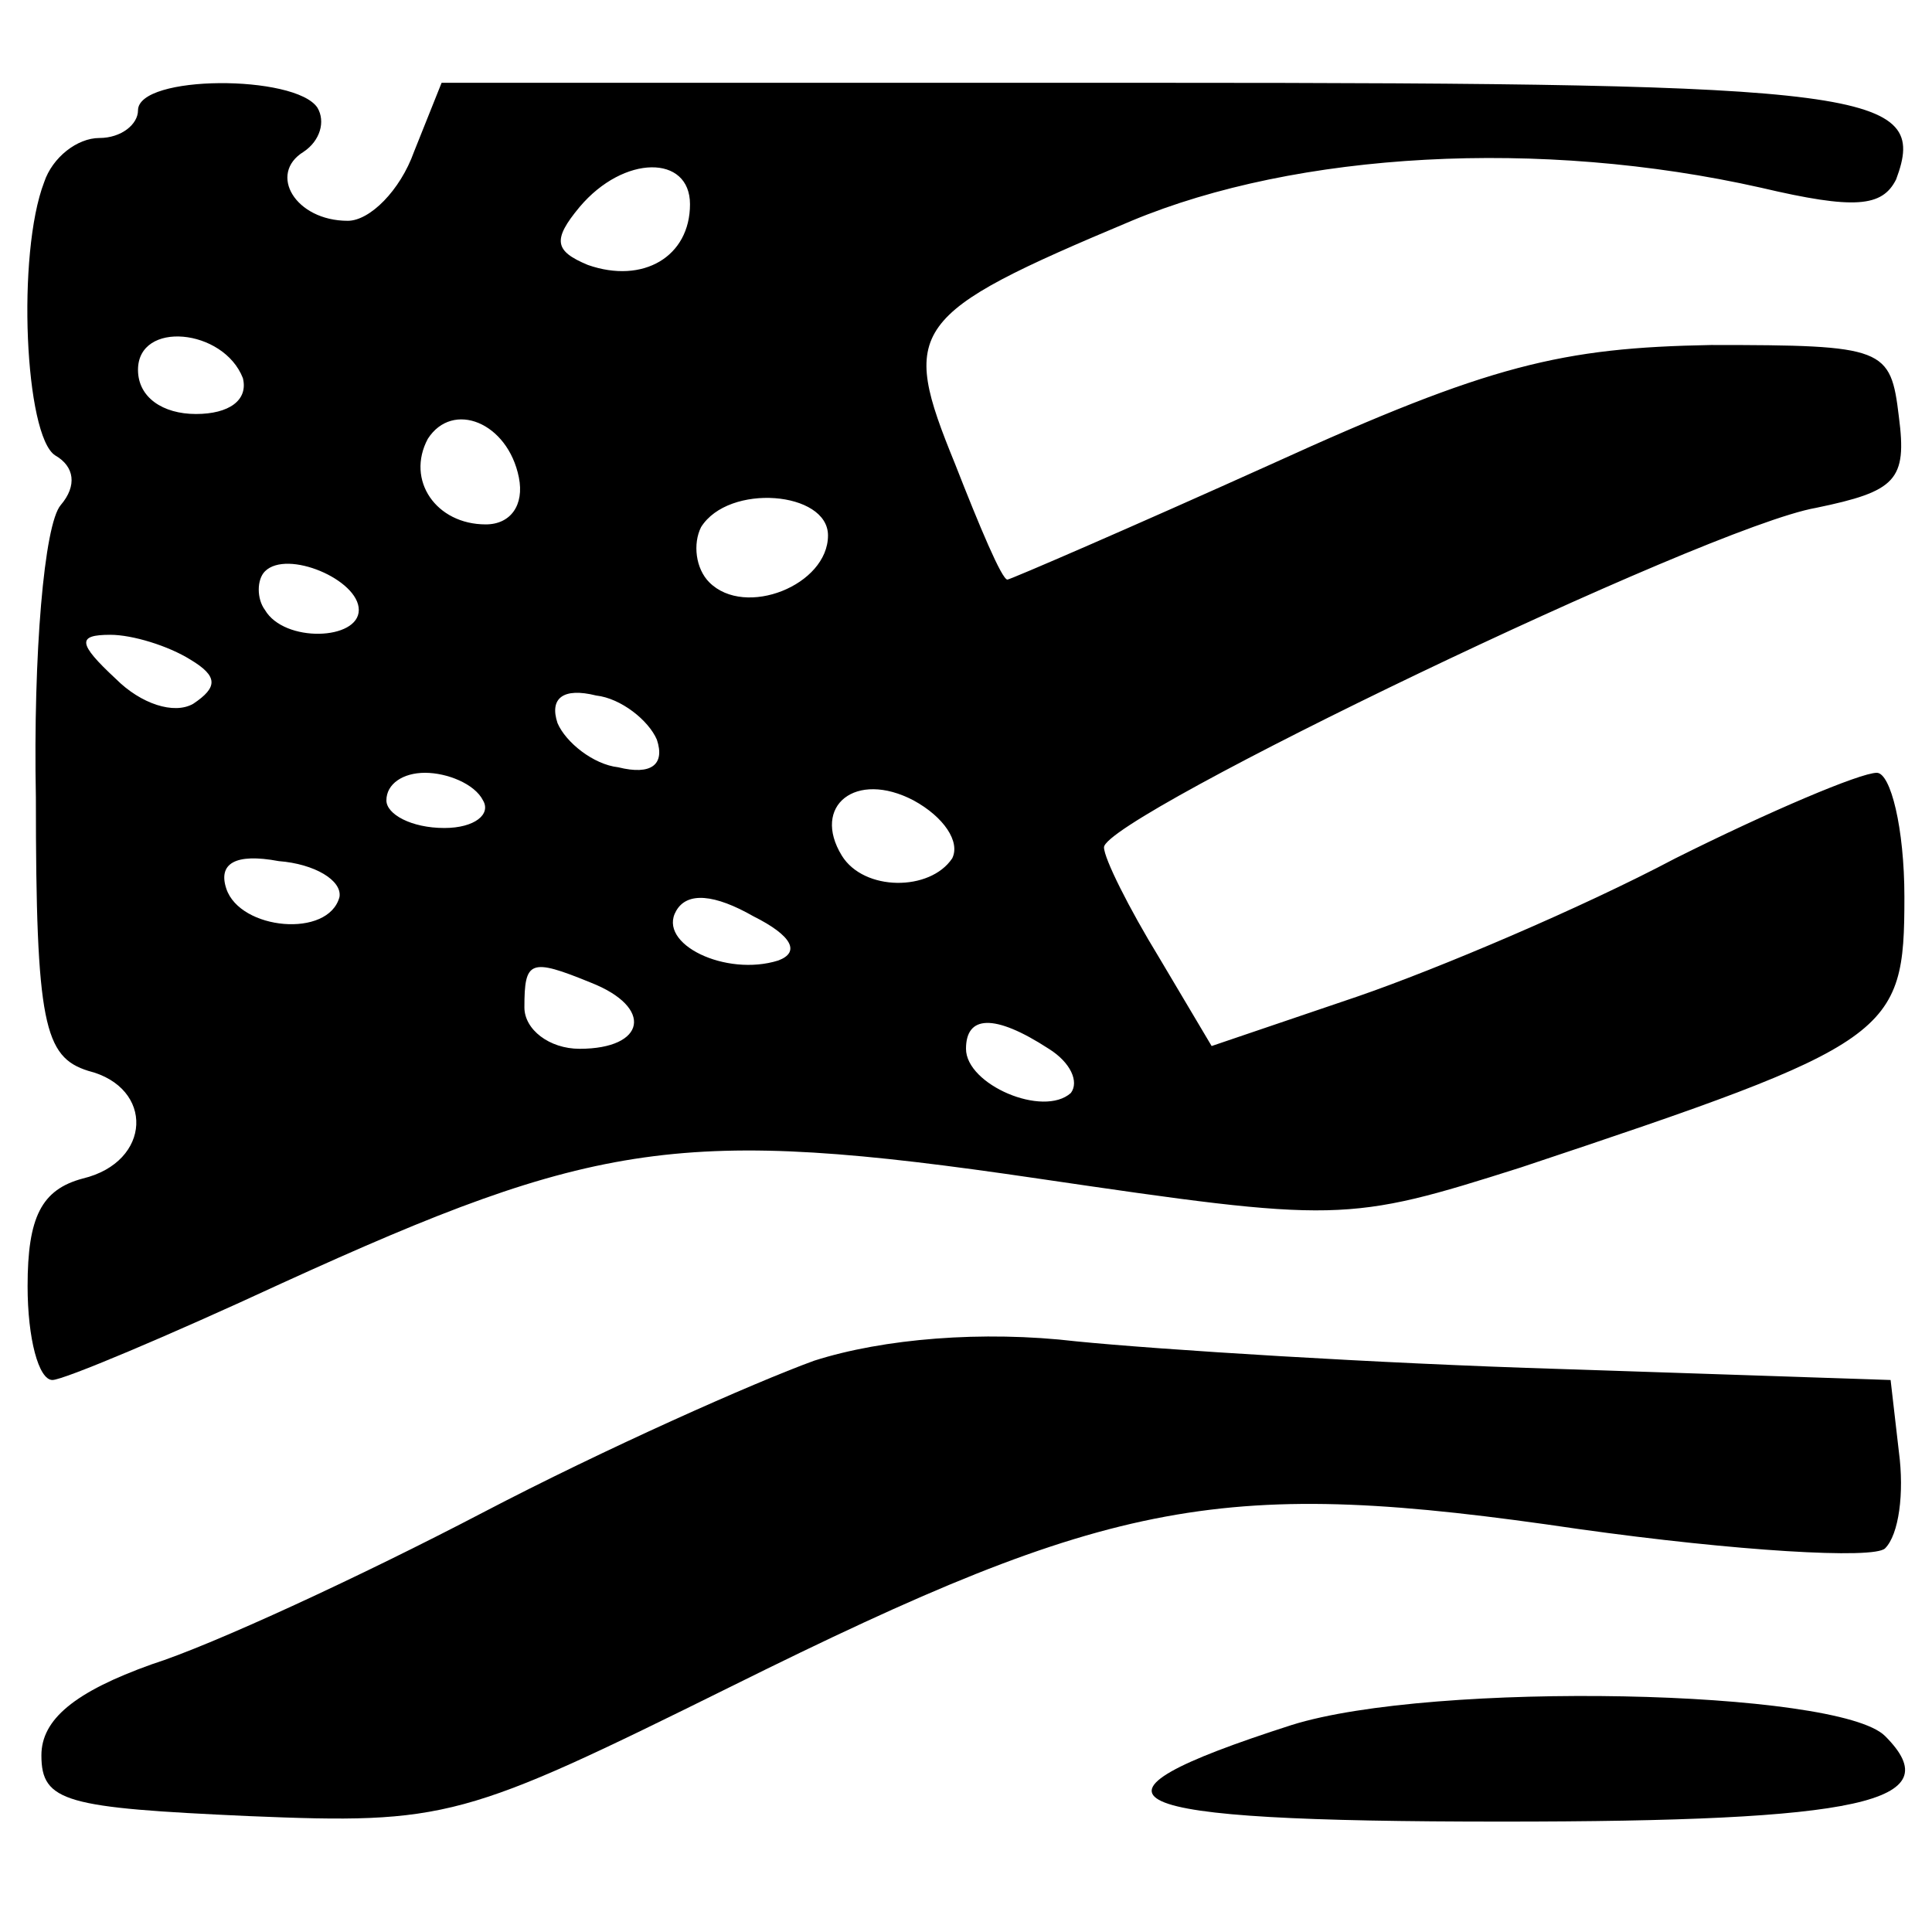
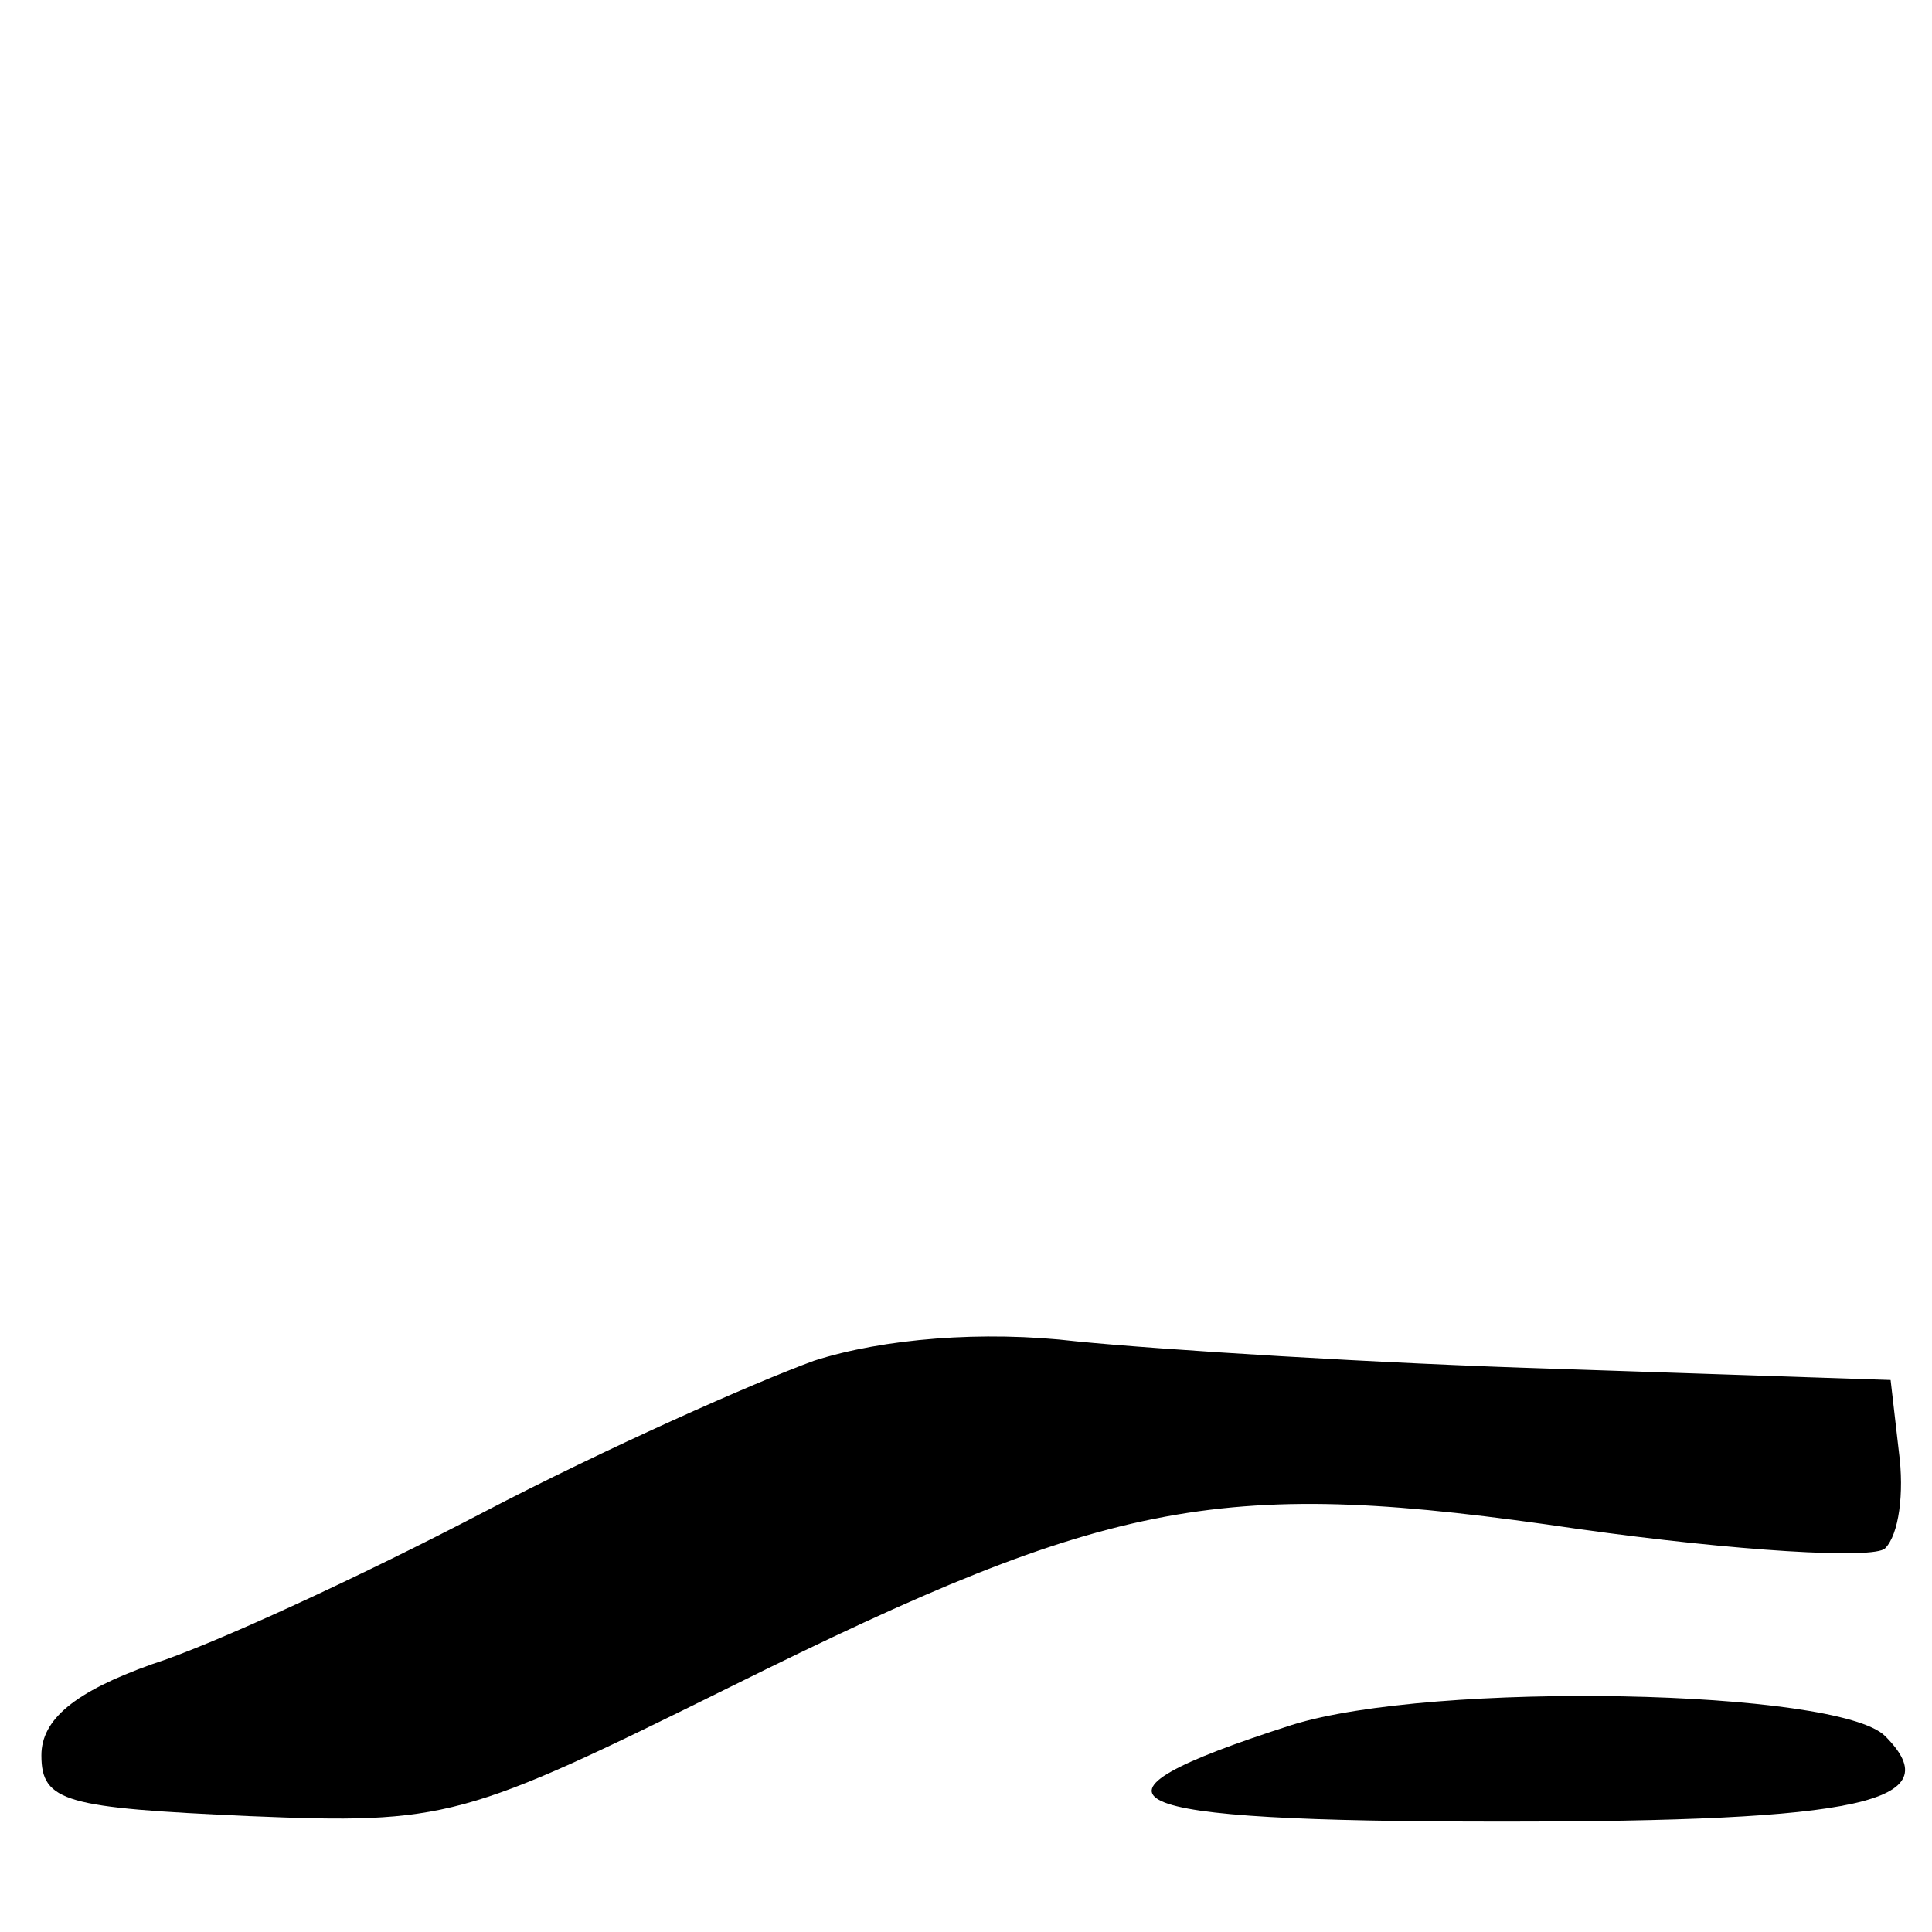
<svg xmlns="http://www.w3.org/2000/svg" version="1.0" width="70pt" height="70pt" viewBox="0 0 70 70" preserveAspectRatio="xMidYMid meet">
  <g transform="translate(0,70) scale(0.1,-0.1)" fill="#000000" stroke="none">
-     <path d="M50 660 c0 -5 -6 -10 -14 -10 -8 0 -17 -7 -20 -16 -10 -26 -7 -92 4 -99 7 -4 8 -11 2 -18 -6 -7 -10 -54 -9 -106 0 -82 3 -94 19 -99 24 -6 23 -33 -2 -39 -15 -4 -20 -14 -20 -39 0 -19 4 -34 9 -34 4 0 42 16 83 35 114 52 145 57 274 38 109 -16 112 -16 175 4 135 45 139 48 139 98 0 25 -5 45 -10 45 -6 0 -39 -14 -73 -31 -34 -18 -86 -40 -115 -50 l-53 -18 -19 32 c-11 18 -20 36 -20 40 0 11 218 116 258 123 29 6 33 10 30 33 -3 25 -5 26 -68 26 -54 -1 -80 -7 -159 -43 -51 -23 -95 -42 -96 -42 -2 0 -10 19 -19 42 -20 49 -17 54 64 88 60 25 148 30 228 12 34 -8 44 -7 49 3 12 32 -9 35 -268 35 l-259 0 -10 -25 c-5 -14 -16 -25 -24 -25 -19 0 -29 17 -16 25 6 4 8 11 5 16 -8 12 -65 12 -65 -1z m200 -34 c0 -19 -17 -29 -37 -22 -12 5 -13 9 -3 21 16 19 40 19 40 1z m-162 -63 c2 -8 -5 -13 -17 -13 -12 0 -21 6 -21 16 0 18 31 15 38 -3z m100 -36 c2 -10 -3 -17 -12 -17 -18 0 -29 16 -21 31 9 14 29 6 33 -14z m112 -21 c0 -18 -30 -30 -43 -17 -5 5 -6 14 -3 20 10 16 46 13 46 -3z m-170 -27 c0 -11 -27 -12 -34 0 -3 4 -3 11 0 14 8 8 34 -3 34 -14z m-61 -18 c10 -6 10 -10 1 -16 -7 -4 -19 0 -28 9 -14 13 -14 16 -2 16 8 0 21 -4 29 -9z m169 -29 c3 -9 -2 -13 -14 -10 -9 1 -19 9 -22 16 -3 9 2 13 14 10 9 -1 19 -9 22 -16z m-63 -22 c3 -5 -3 -10 -14 -10 -12 0 -21 5 -21 10 0 6 6 10 14 10 8 0 18 -4 21 -10z m170 -21 c-8 -12 -32 -12 -40 1 -11 18 5 31 26 20 11 -6 17 -15 14 -21z m-222 -14 c-4 -15 -36 -12 -41 3 -3 9 3 13 19 10 13 -1 23 -7 22 -13z m159 -23 c-19 -6 -44 6 -37 18 4 7 14 6 28 -2 14 -7 17 -13 9 -16z m-68 -8 c23 -9 20 -24 -4 -24 -11 0 -20 7 -20 15 0 17 2 18 24 9z m166 -24 c8 -5 11 -12 8 -16 -10 -9 -38 3 -38 16 0 12 10 13 30 0z" />
    <path d="M295 207 c-22 -8 -76 -32 -120 -55 -44 -23 -98 -48 -120 -55 -28 -10 -40 -20 -40 -33 0 -17 9 -19 75 -22 72 -3 78 -1 175 47 139 69 178 76 307 57 57 -8 107 -11 111 -7 5 5 7 20 5 35 l-3 26 -120 4 c-66 2 -145 7 -175 10 -34 4 -70 1 -95 -7z" />
    <path d="M468 75 c-84 -27 -67 -35 76 -35 130 0 163 7 139 31 -17 17 -164 20 -215 4z" />
  </g>
</svg>